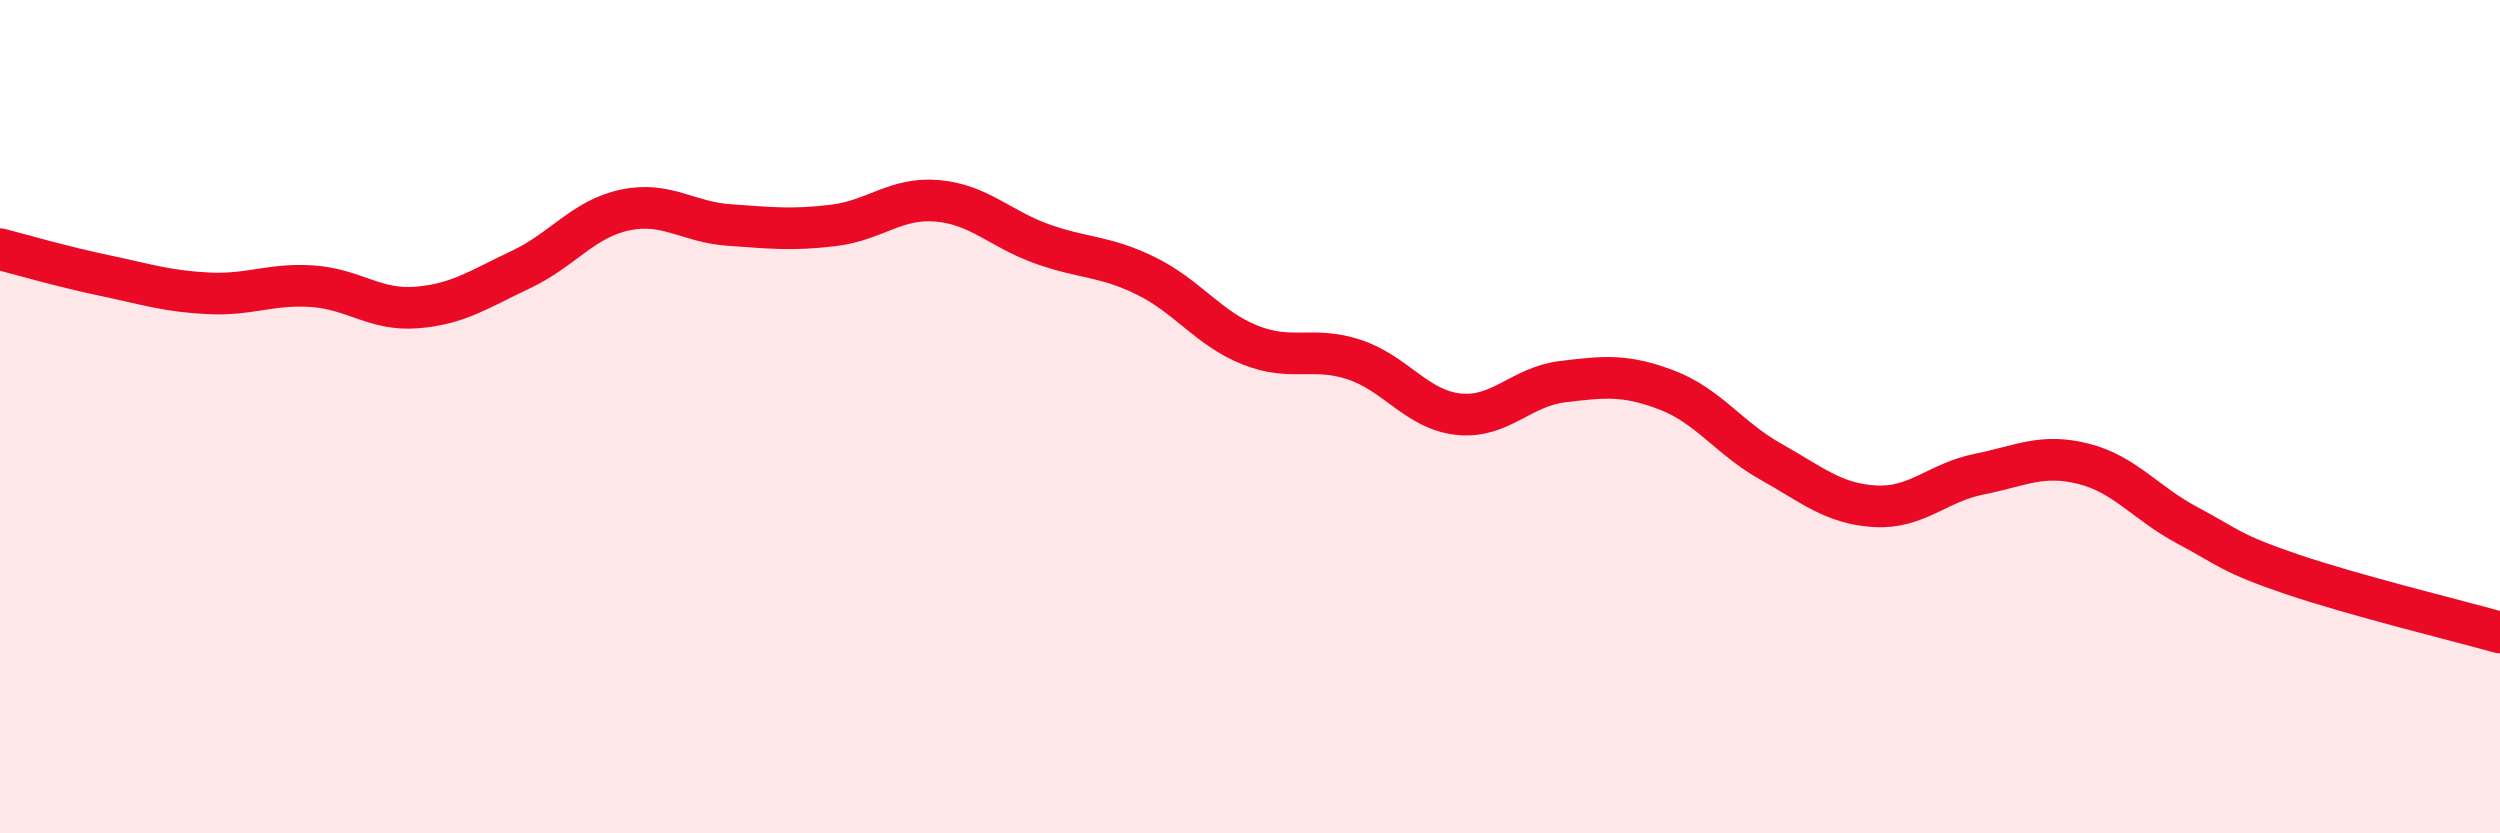
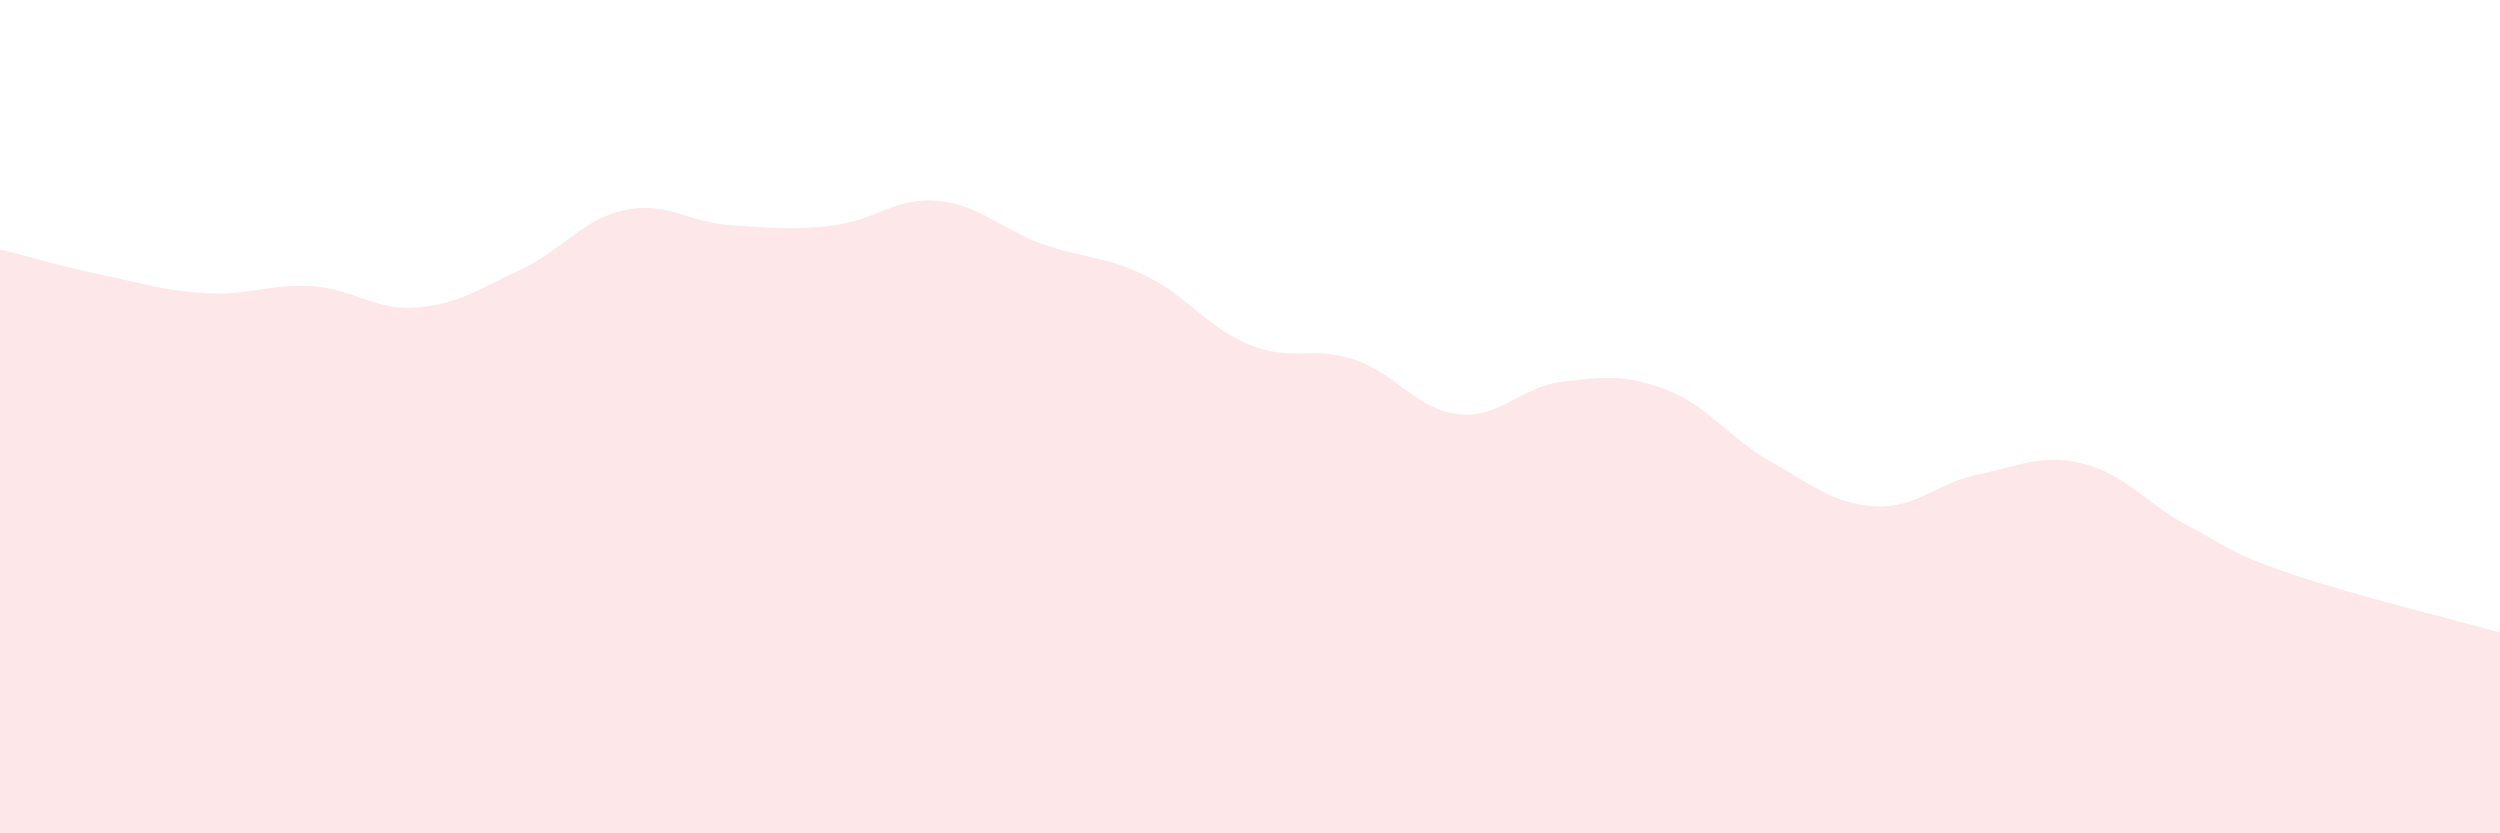
<svg xmlns="http://www.w3.org/2000/svg" width="60" height="20" viewBox="0 0 60 20">
  <path d="M 0,5.98 C 0.5,6.11 1.5,6.4 2.5,6.61 C 3.5,6.82 4,6.99 5,7.04 C 6,7.09 6.5,6.8 7.5,6.87 C 8.5,6.94 9,7.46 10,7.38 C 11,7.3 11.5,6.94 12.5,6.47 C 13.5,6 14,5.25 15,5.04 C 16,4.83 16.5,5.33 17.5,5.4 C 18.5,5.47 19,5.53 20,5.41 C 21,5.29 21.5,4.73 22.5,4.82 C 23.5,4.91 24,5.49 25,5.85 C 26,6.21 26.5,6.13 27.5,6.62 C 28.5,7.11 29,7.88 30,8.28 C 31,8.68 31.5,8.3 32.5,8.63 C 33.5,8.96 34,9.83 35,9.94 C 36,10.05 36.5,9.28 37.5,9.16 C 38.5,9.04 39,8.98 40,9.36 C 41,9.74 41.5,10.52 42.5,11.08 C 43.5,11.64 44,12.09 45,12.15 C 46,12.21 46.5,11.58 47.5,11.38 C 48.5,11.18 49,10.88 50,11.13 C 51,11.38 51.5,12.08 52.5,12.61 C 53.5,13.14 53.5,13.27 55,13.78 C 56.5,14.29 59,14.9 60,15.18L60 20L0 20Z" fill="#EB0A25" opacity="0.1" stroke-linecap="round" stroke-linejoin="round" />
-   <path d="M 0,5.98 C 0.5,6.11 1.5,6.4 2.5,6.61 C 3.5,6.82 4,6.99 5,7.04 C 6,7.09 6.5,6.8 7.5,6.87 C 8.5,6.94 9,7.46 10,7.38 C 11,7.3 11.5,6.94 12.5,6.47 C 13.5,6 14,5.25 15,5.04 C 16,4.83 16.5,5.33 17.5,5.4 C 18.5,5.47 19,5.53 20,5.41 C 21,5.29 21.5,4.73 22.5,4.82 C 23.5,4.91 24,5.49 25,5.85 C 26,6.21 26.5,6.13 27.5,6.62 C 28.5,7.11 29,7.88 30,8.28 C 31,8.68 31.5,8.3 32.5,8.63 C 33.5,8.96 34,9.83 35,9.94 C 36,10.05 36.5,9.28 37.5,9.16 C 38.5,9.04 39,8.98 40,9.36 C 41,9.74 41.5,10.52 42.5,11.08 C 43.5,11.64 44,12.09 45,12.15 C 46,12.21 46.5,11.58 47.5,11.38 C 48.5,11.18 49,10.88 50,11.13 C 51,11.38 51.5,12.08 52.5,12.61 C 53.5,13.14 53.5,13.27 55,13.78 C 56.5,14.29 59,14.9 60,15.18" stroke="#EB0A25" stroke-width="1" fill="none" stroke-linecap="round" stroke-linejoin="round" />
</svg>